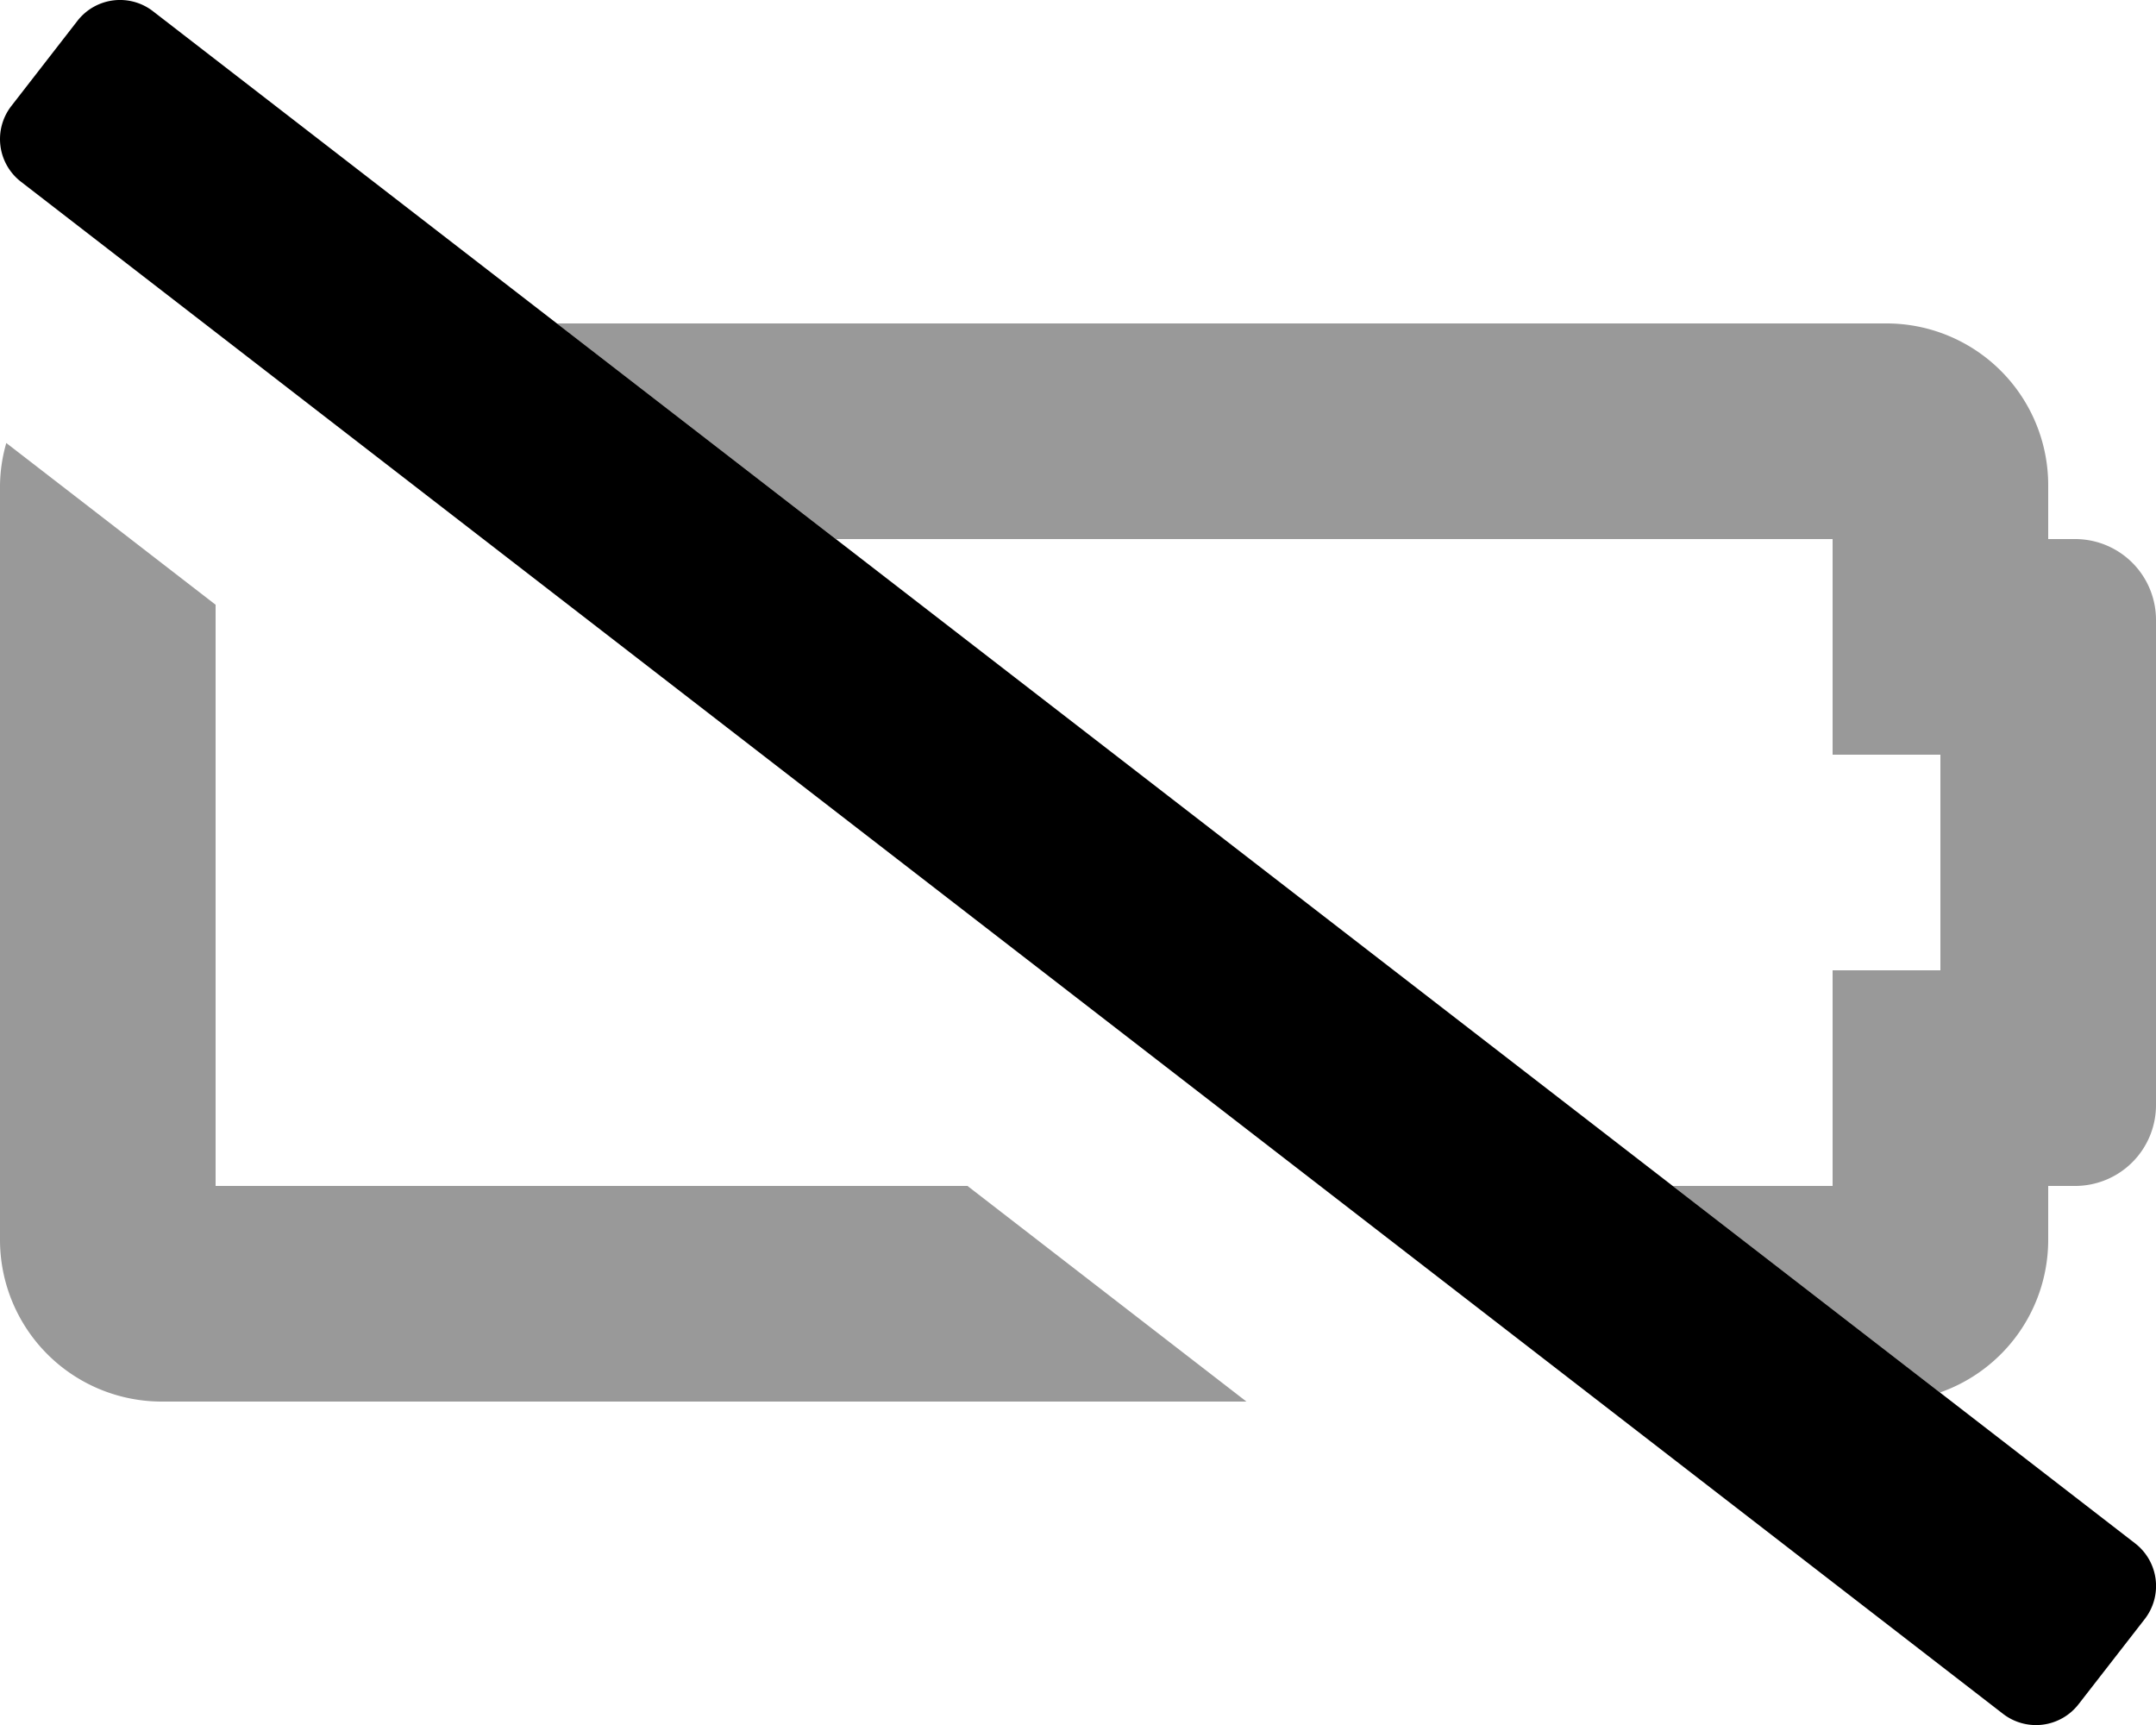
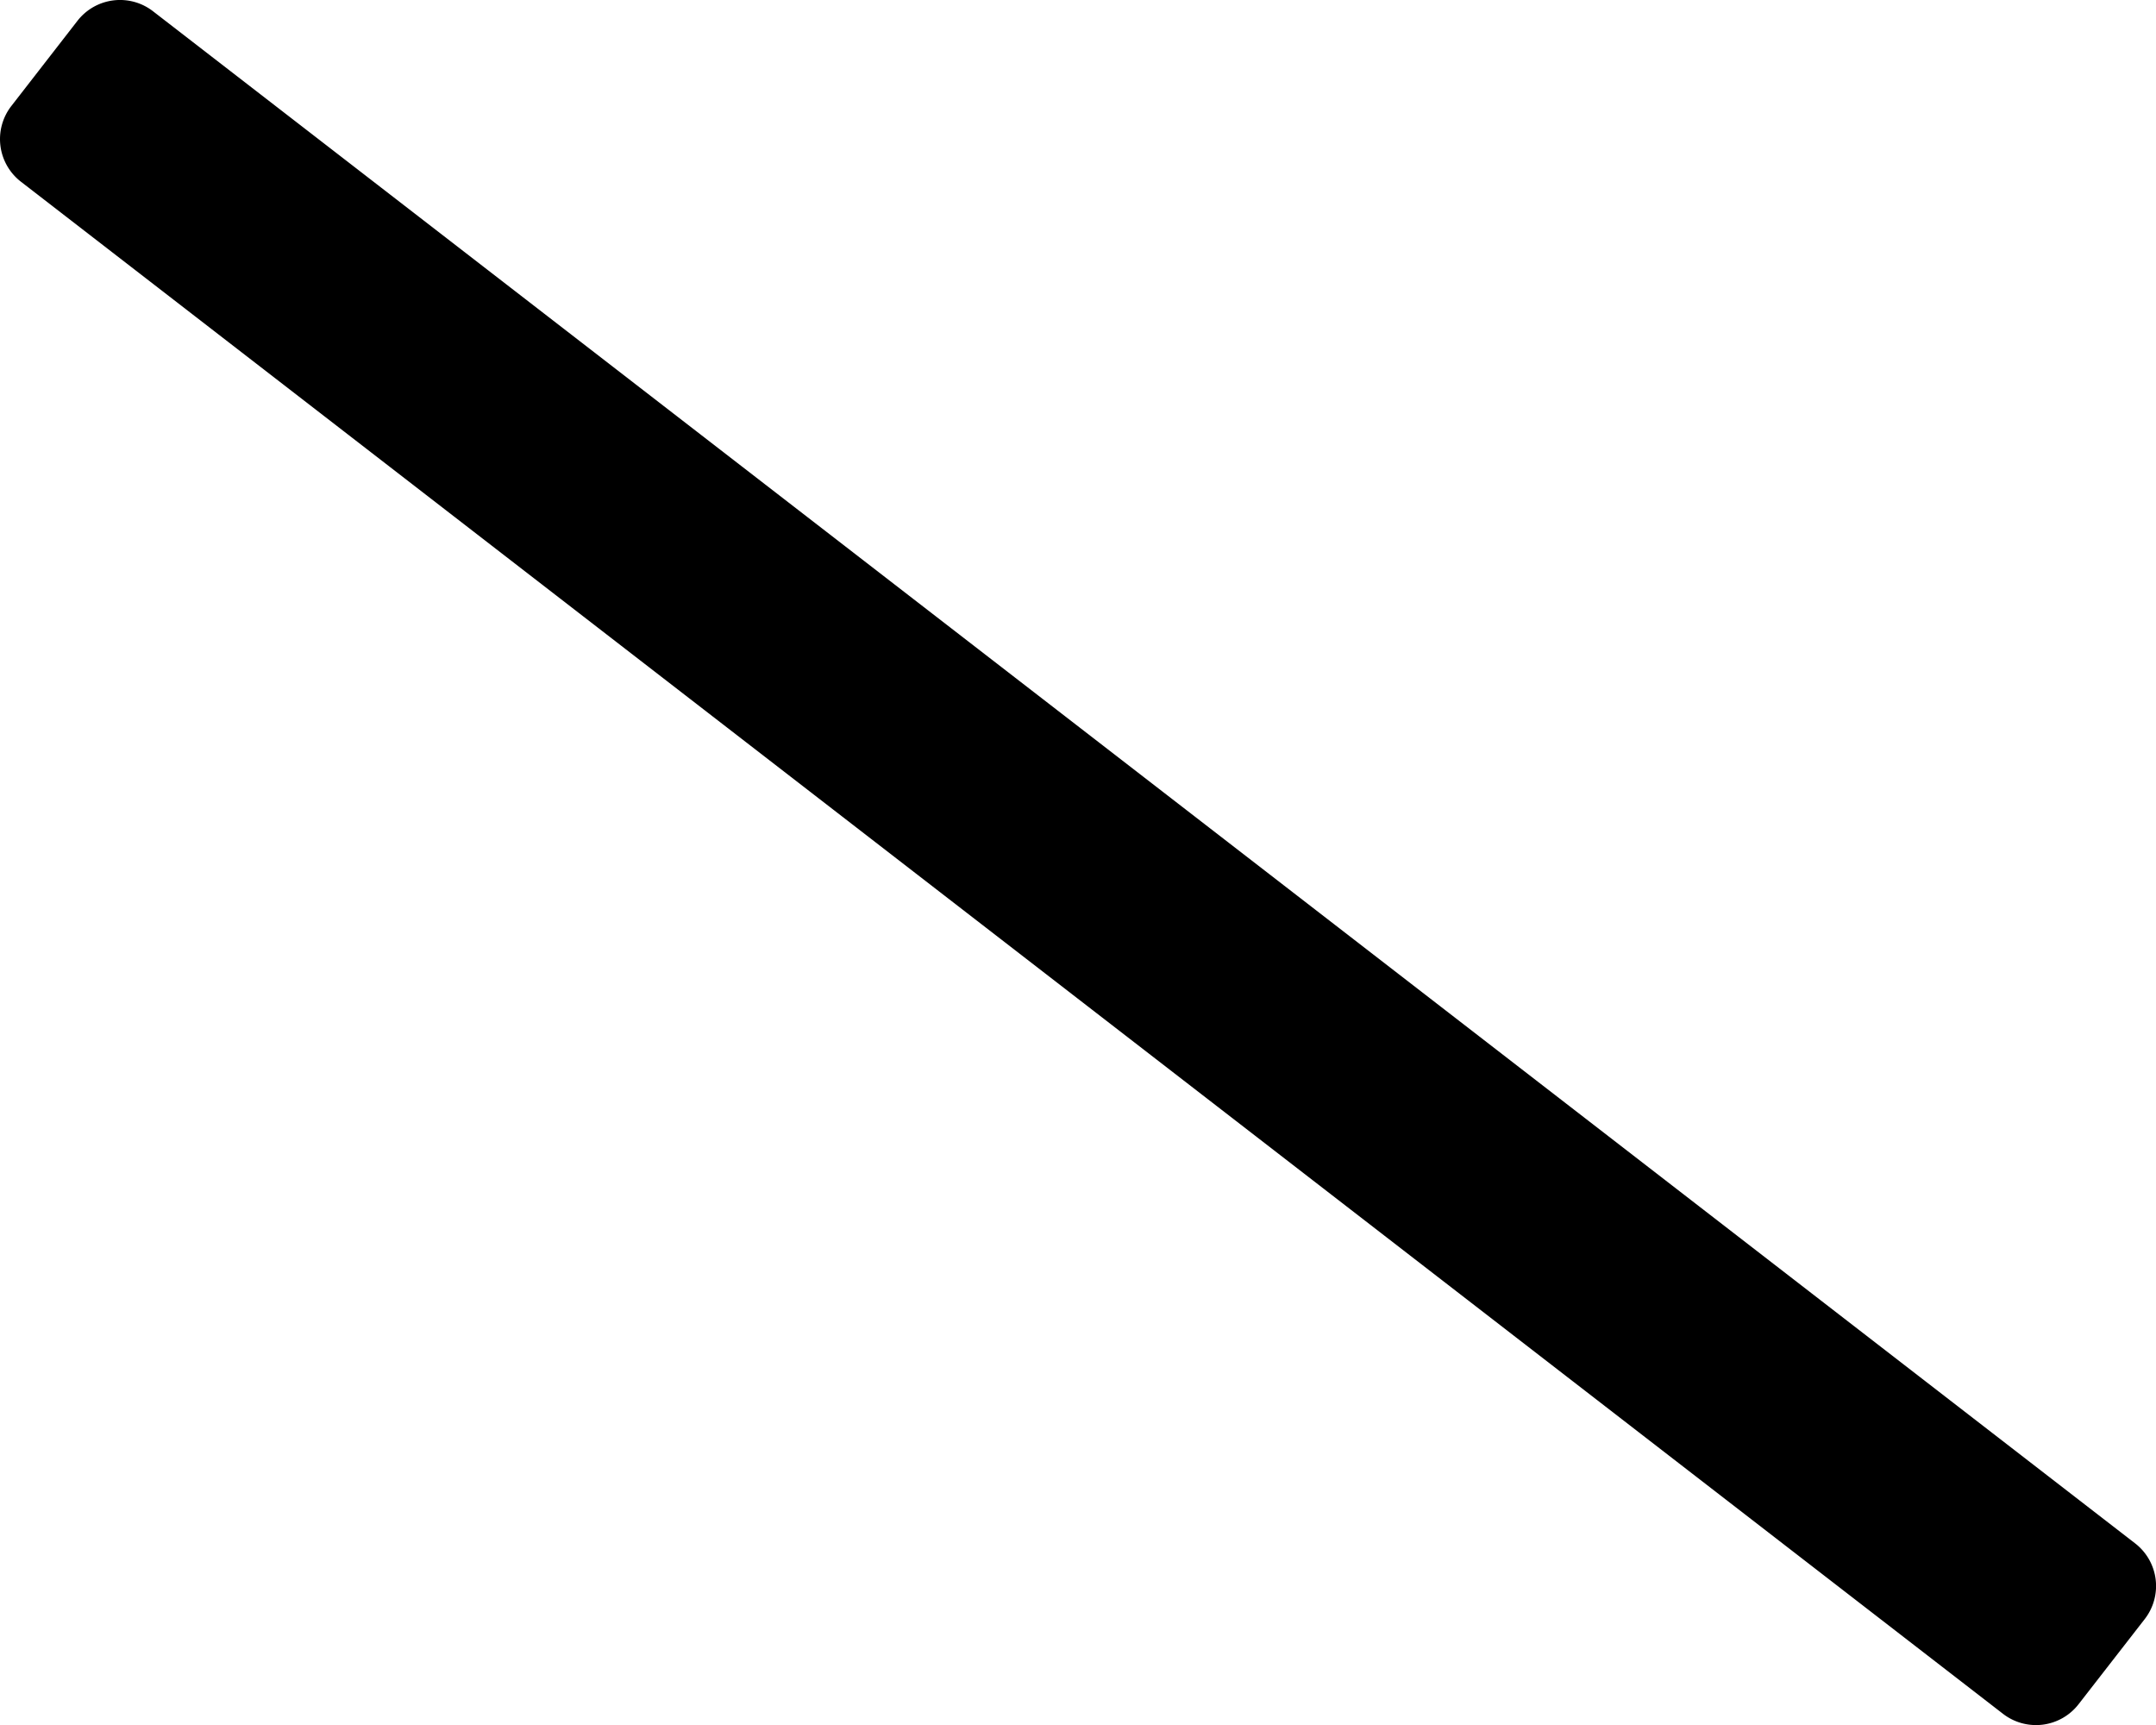
<svg xmlns="http://www.w3.org/2000/svg" viewBox="0 0 640 512">
  <defs>
    <style>.fa-secondary{opacity:.4}</style>
  </defs>
-   <path d="M165.31 96H560a48 48 0 0 1 48 48v16h8a24 24 0 0 1 24 24v144a24 24 0 0 1-24 24h-8v16a48 48 0 0 1-32.14 45.31L496.54 352H544v-64h32v-64h-32v-64H248.12zM64 352V179.49l-62.13-48A47.37 47.37 0 0 0 0 144v224a48 48 0 0 0 48 48h322l-82.81-64z" class="fa-secondary" />
  <path d="M633.83 458.11L45.47 3.38A16 16 0 0 0 23 6.17L3.37 31.46a16 16 0 0 0 2.81 22.45l588.35 454.73a16 16 0 0 0 22.47-2.79l19.64-25.27a16 16 0 0 0-2.81-22.47z" class="fa-primary" />
</svg>